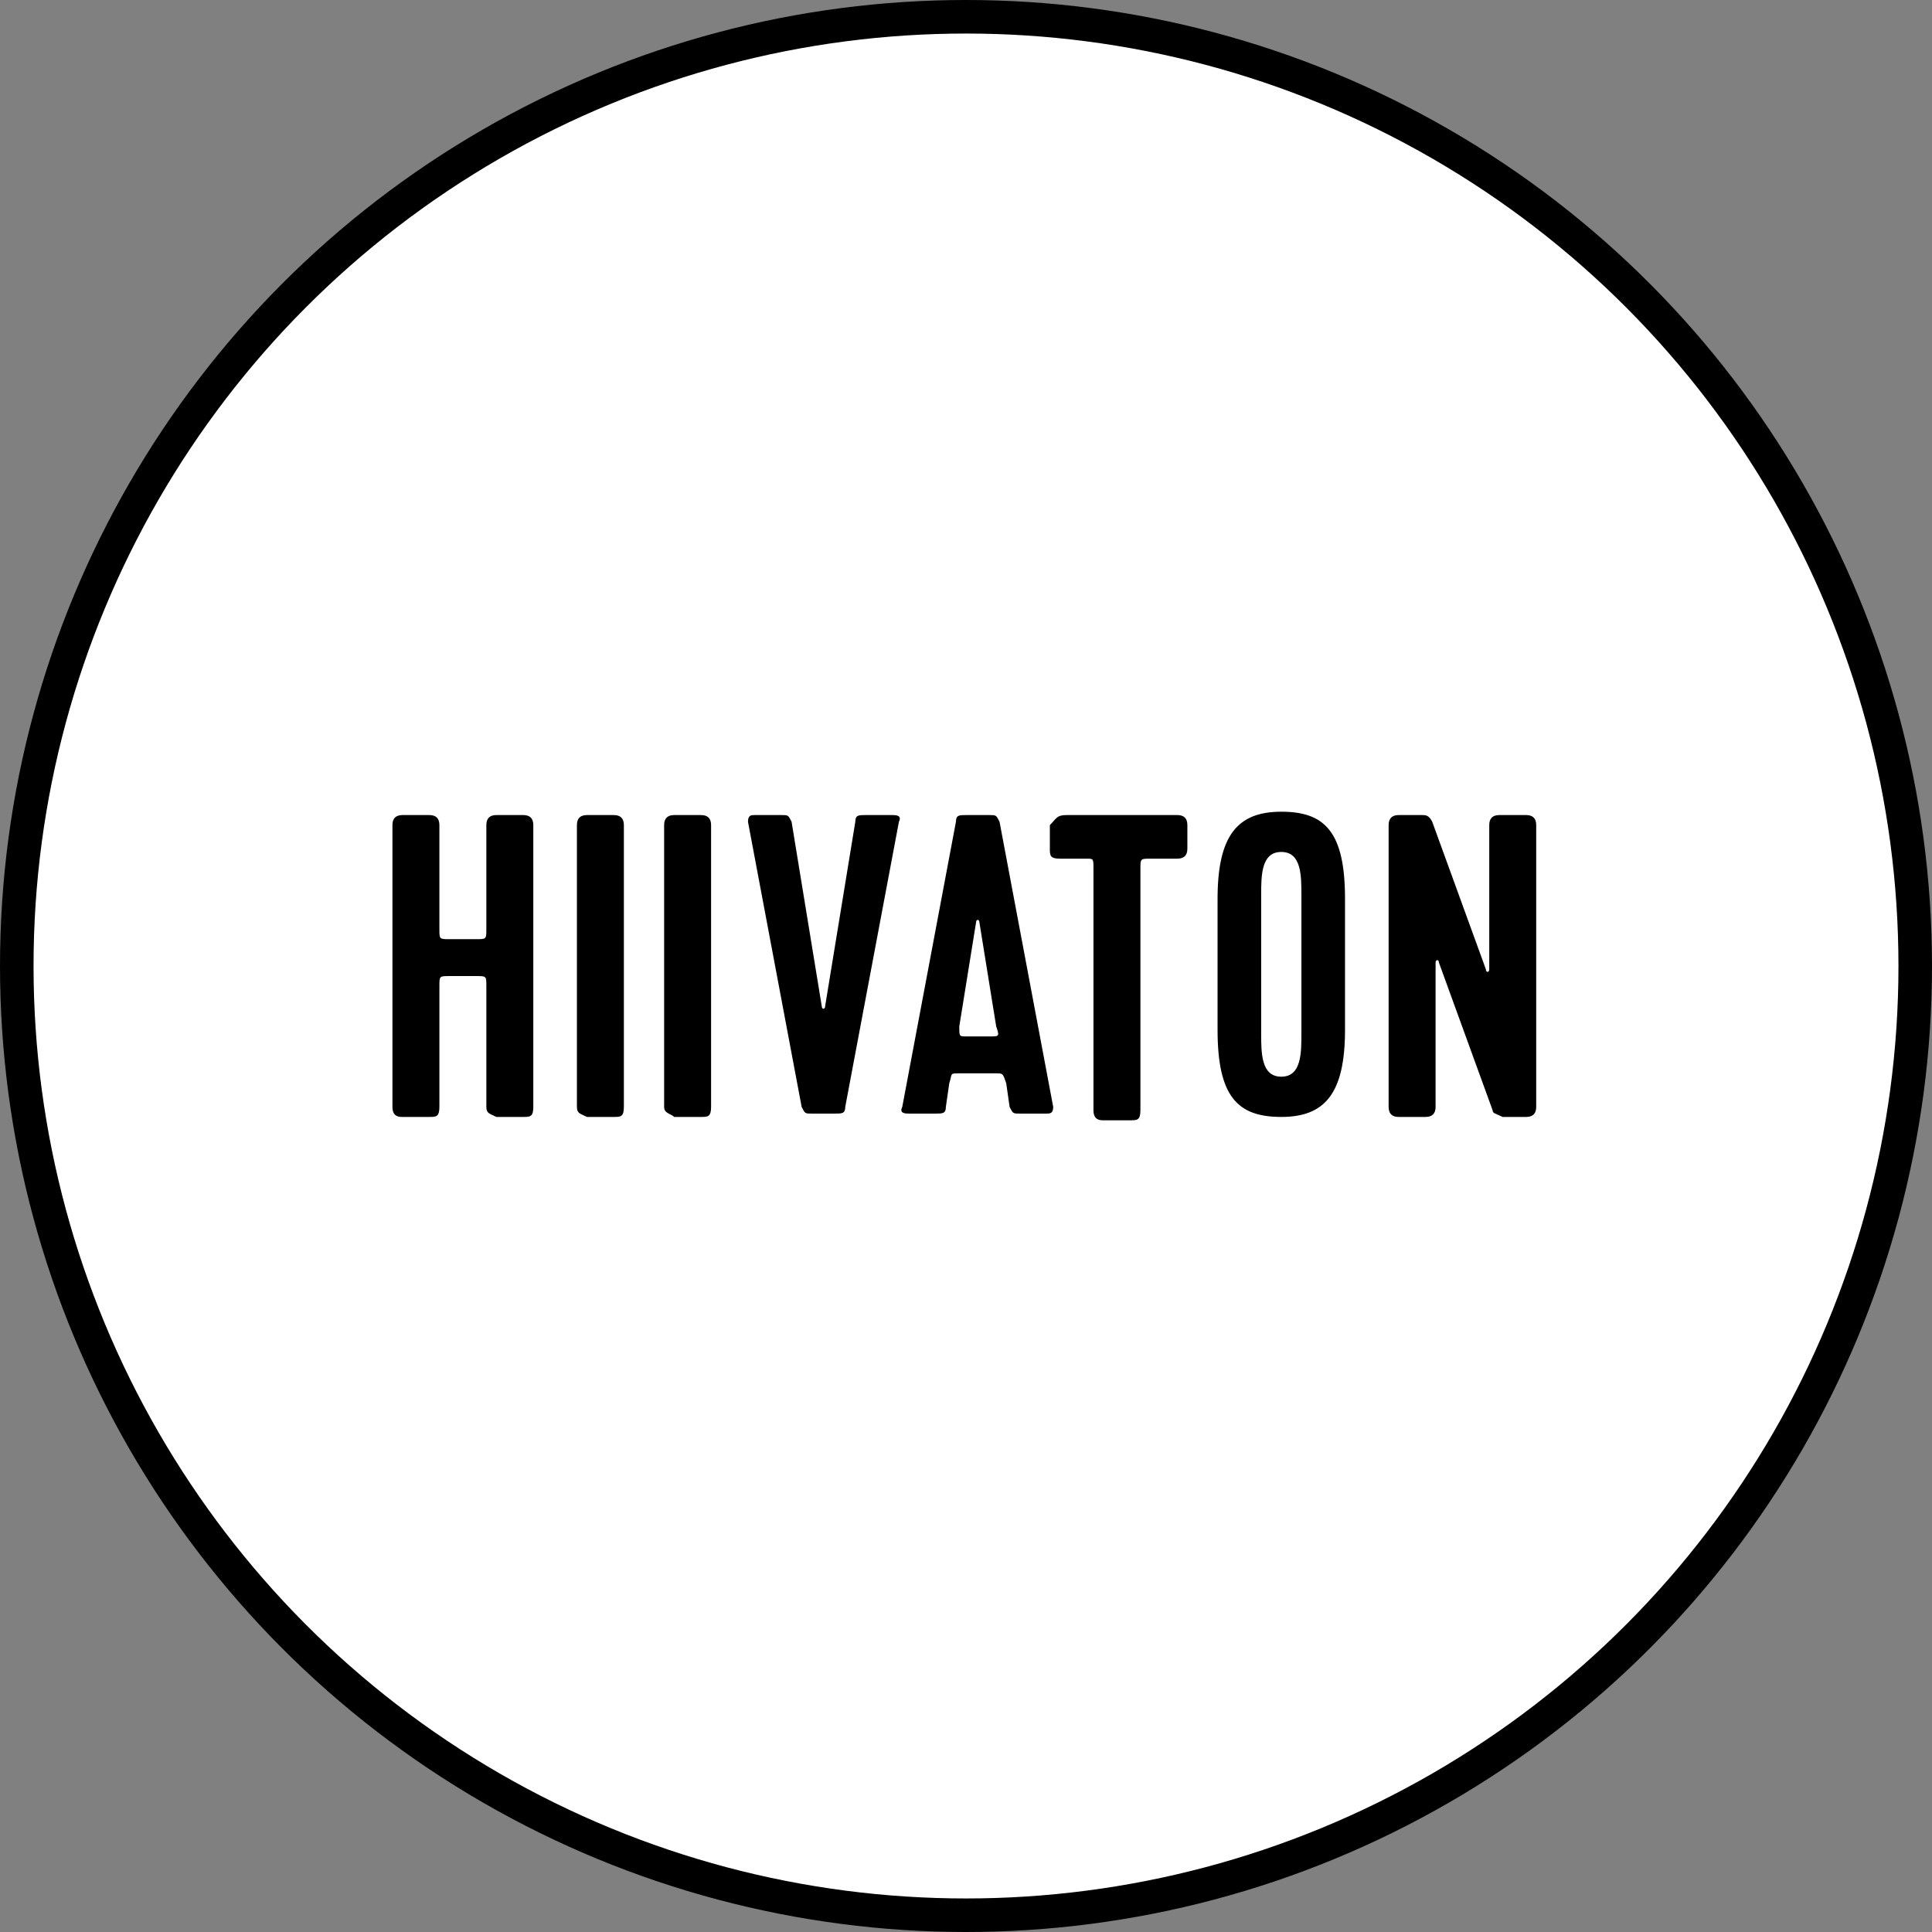
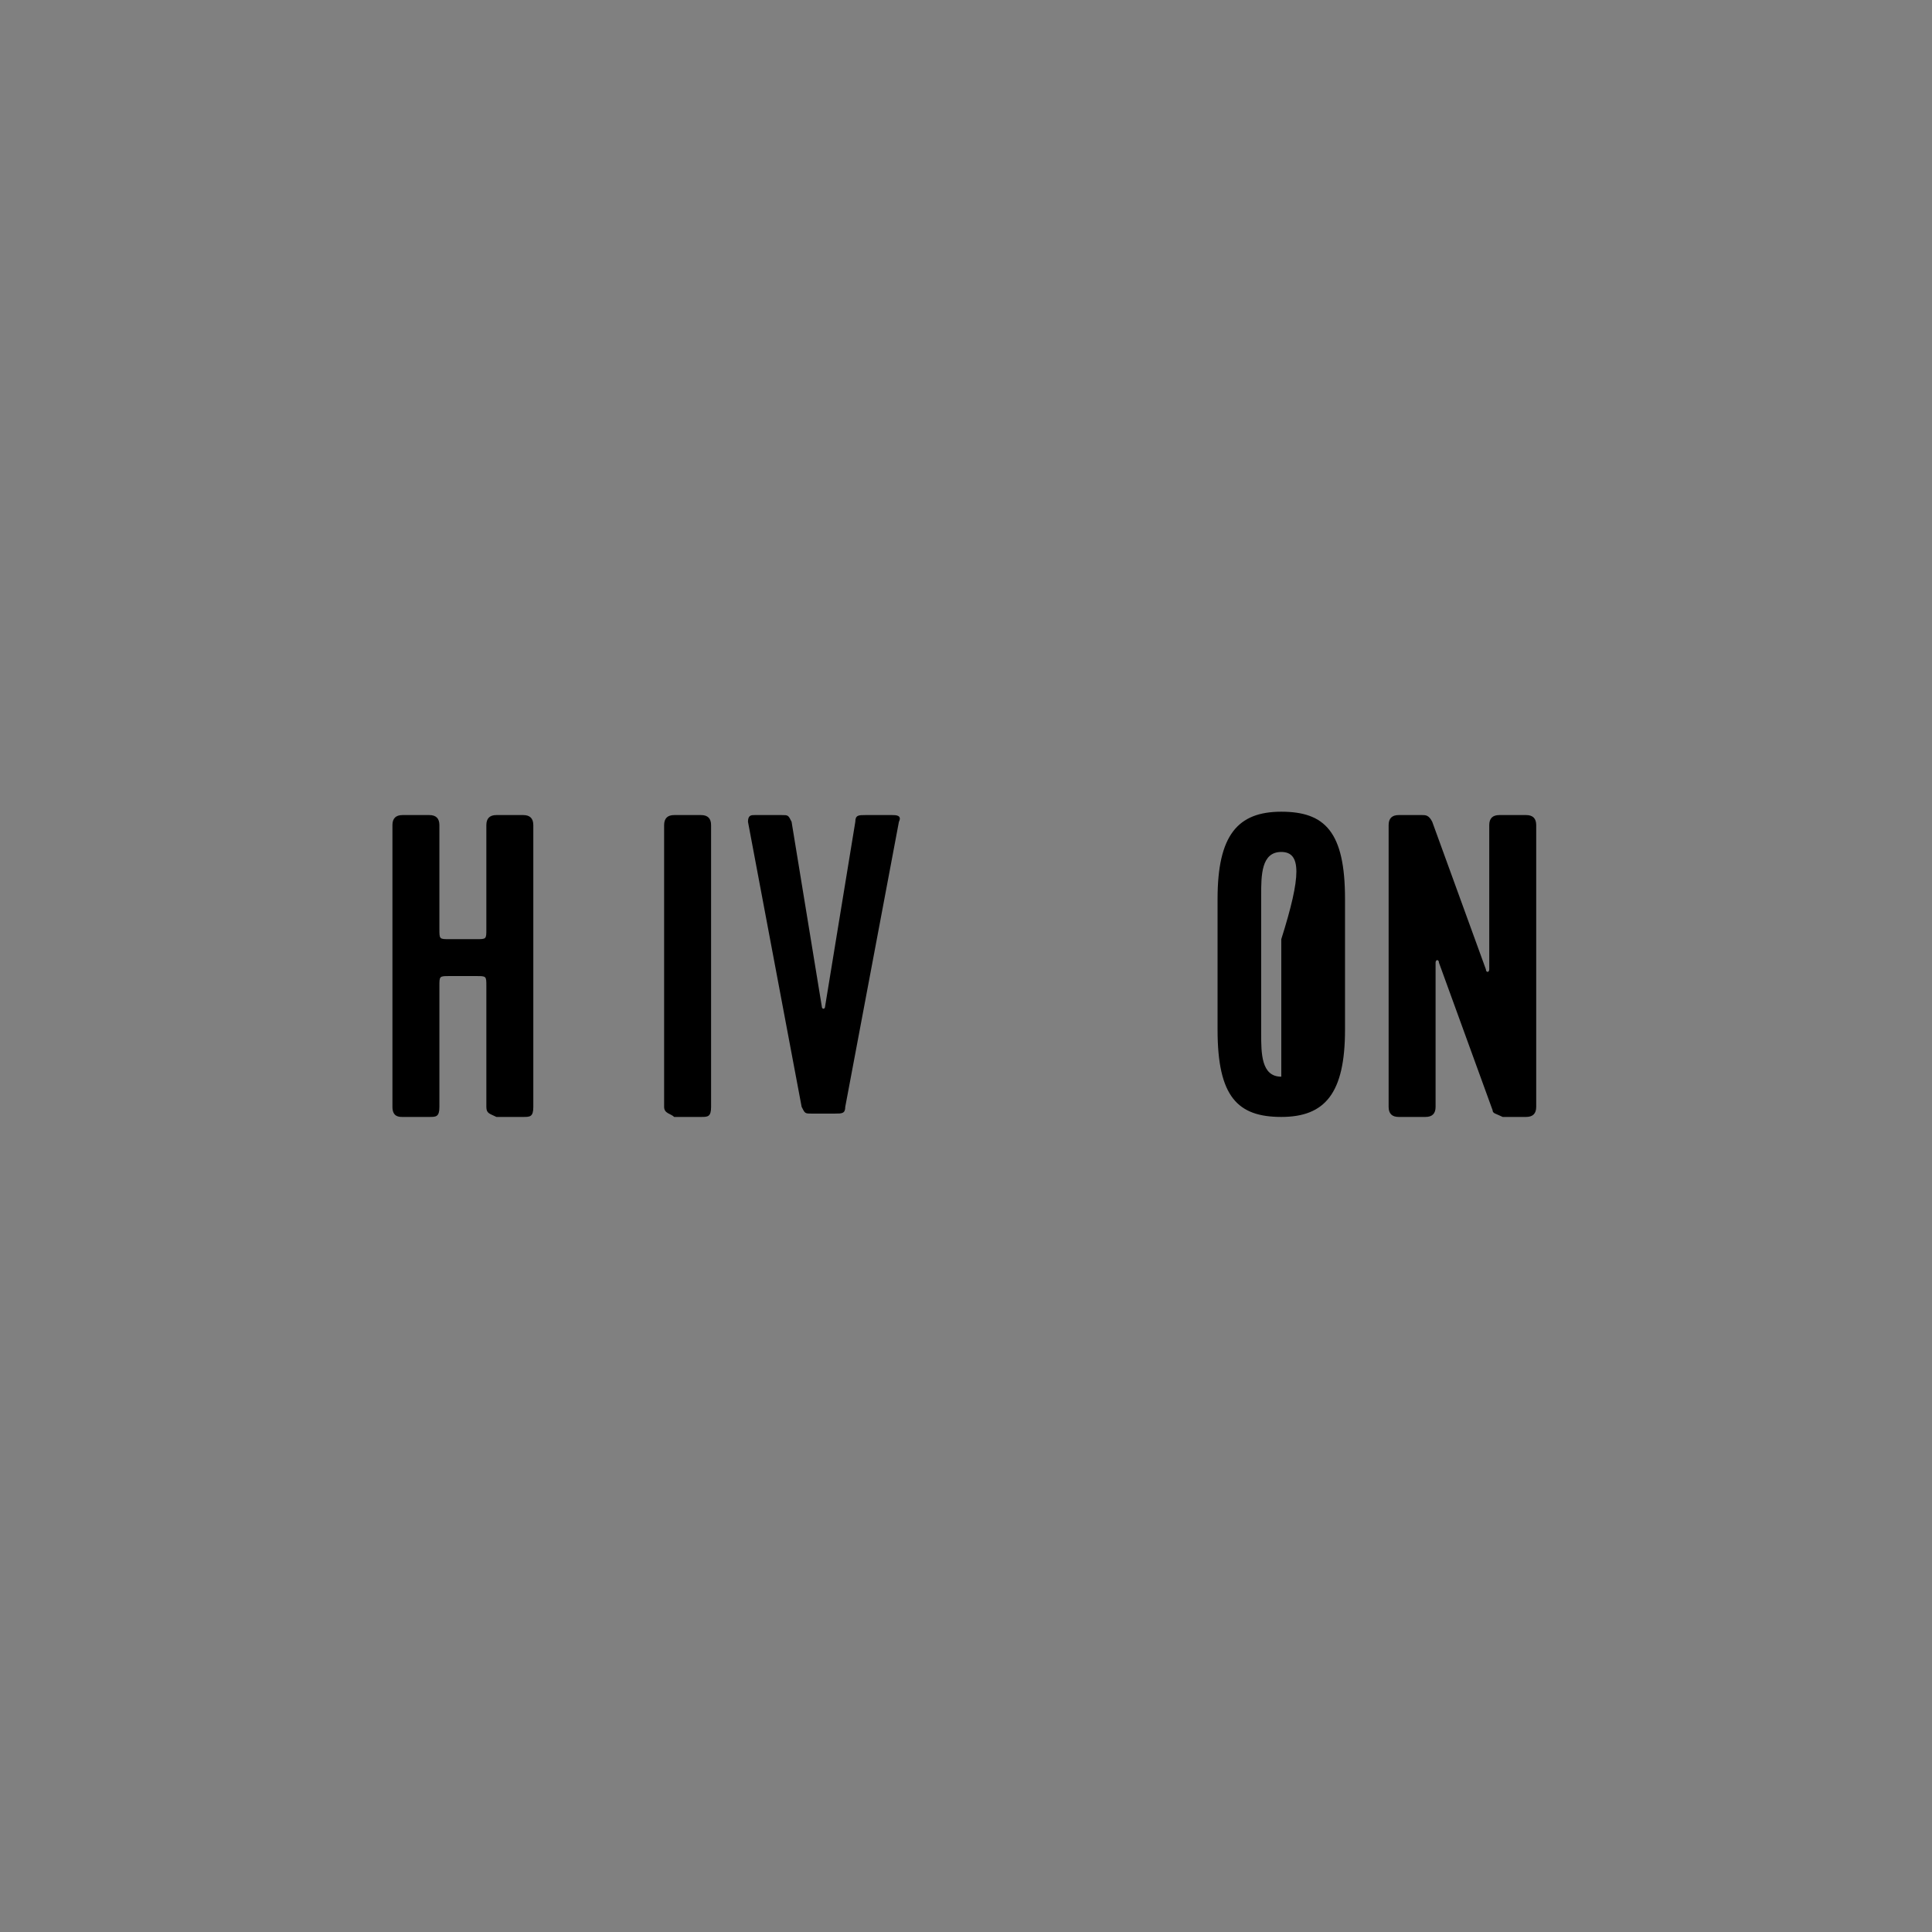
<svg xmlns="http://www.w3.org/2000/svg" version="1.1" id="Layer_1" x="0px" y="0px" viewBox="0 0 57.6 57.6" style="enable-background:new 0 0 57.6 57.6;" xml:space="preserve">
  <rect x="0" y="0" width="57.6" height="57.6" fill="#808080" stroke="none" />
  <style type="text/css">
	.st0{fill:#FFFFFF;stroke:#000000;stroke-miterlimit:10;}
</style>
  <g>
-     <circle class="st0" cx="28.8" cy="28.8" r="28.3" />
    <g>
      <path d="M14.5,33v-3.6c0-0.3,0-0.3-0.3-0.3h-0.8c-0.3,0-0.3,0-0.3,0.3V33c0,0.3-0.1,0.3-0.3,0.3H12c-0.1,0-0.3,0-0.3-0.3v-8.4    c0-0.2,0.1-0.3,0.3-0.3h0.8c0.2,0,0.3,0.1,0.3,0.3v3.1c0,0.3,0,0.3,0.3,0.3h0.8c0.3,0,0.3,0,0.3-0.3v-3.1c0-0.2,0.1-0.3,0.3-0.3    h0.8c0.2,0,0.3,0.1,0.3,0.3V33c0,0.3-0.1,0.3-0.3,0.3h-0.8C14.6,33.2,14.5,33.2,14.5,33z" />
-       <path d="M17.2,33v-8.4c0-0.2,0.1-0.3,0.3-0.3h0.8c0.2,0,0.3,0.1,0.3,0.3V33c0,0.3-0.1,0.3-0.3,0.3h-0.8    C17.3,33.2,17.2,33.2,17.2,33z" />
      <path d="M19.8,33v-8.4c0-0.2,0.1-0.3,0.3-0.3h0.8c0.2,0,0.3,0.1,0.3,0.3V33c0,0.3-0.1,0.3-0.3,0.3h-0.8C20,33.2,19.8,33.2,19.8,33    z" />
      <path d="M26.6,24.3c0.1,0,0.3,0,0.2,0.2L25.2,33c0,0.2-0.1,0.2-0.3,0.2h-0.7c-0.2,0-0.2,0-0.3-0.2l-1.6-8.5c0-0.2,0.1-0.2,0.2-0.2    h0.8c0.2,0,0.2,0,0.3,0.2l0.9,5.5c0,0.1,0.1,0.1,0.1,0l0.9-5.5c0-0.2,0.1-0.2,0.3-0.2H26.6z" />
-       <path d="M30.4,33.2c-0.2,0-0.2,0-0.3-0.2L30,32.3C29.9,32,29.9,32,29.7,32h-1.1c-0.3,0-0.2,0-0.3,0.3L28.2,33    c0,0.2-0.1,0.2-0.3,0.2h-0.8c-0.1,0-0.3,0-0.2-0.2l1.6-8.5c0-0.2,0.1-0.2,0.3-0.2h0.7c0.2,0,0.2,0,0.3,0.2l1.6,8.5    c0,0.2-0.1,0.2-0.2,0.2H30.4z M28.6,30.6c0,0.3,0,0.3,0.2,0.3h0.7c0.3,0,0.3,0,0.2-0.3l-0.5-3.1c0-0.1-0.1-0.1-0.1,0L28.6,30.6z" />
-       <path d="M31.8,24.3h3.3c0.2,0,0.3,0.1,0.3,0.3v0.7c0,0.2-0.1,0.3-0.3,0.3h-0.8c-0.3,0-0.3,0-0.3,0.3v7.2c0,0.3-0.1,0.3-0.3,0.3    h-0.8c-0.1,0-0.3,0-0.3-0.3v-7.2c0-0.3,0-0.3-0.2-0.3h-0.8c-0.3,0-0.3-0.1-0.3-0.3v-0.7C31.5,24.4,31.5,24.3,31.8,24.3z" />
-       <path d="M38.2,33.3c-1.3,0-1.9-0.6-1.9-2.6v-3.9c0-1.9,0.6-2.6,1.9-2.6s1.9,0.6,1.9,2.6v3.9C40.1,32.6,39.5,33.3,38.2,33.3z     M38.2,25.4c-0.6,0-0.6,0.7-0.6,1.3v4.1c0,0.6,0,1.3,0.6,1.3s0.6-0.7,0.6-1.3v-4.1C38.8,26.1,38.8,25.4,38.2,25.4z" />
+       <path d="M38.2,33.3c-1.3,0-1.9-0.6-1.9-2.6v-3.9c0-1.9,0.6-2.6,1.9-2.6s1.9,0.6,1.9,2.6v3.9C40.1,32.6,39.5,33.3,38.2,33.3z     M38.2,25.4c-0.6,0-0.6,0.7-0.6,1.3v4.1c0,0.6,0,1.3,0.6,1.3v-4.1C38.8,26.1,38.8,25.4,38.2,25.4z" />
      <path d="M44.5,33.1l-1.6-4.4c0-0.1-0.1-0.1-0.1,0V33c0,0.2-0.1,0.3-0.3,0.3h-0.8c-0.2,0-0.3-0.1-0.3-0.3v-8.4    c0-0.2,0.1-0.3,0.3-0.3h0.7c0.1,0,0.2,0,0.3,0.2l1.6,4.4c0,0.1,0.1,0.1,0.1,0v-4.3c0-0.2,0.1-0.3,0.3-0.3h0.8    c0.2,0,0.3,0.1,0.3,0.3V33c0,0.2-0.1,0.3-0.3,0.3h-0.7C44.6,33.2,44.5,33.2,44.5,33.1z" />
    </g>
  </g>
</svg>